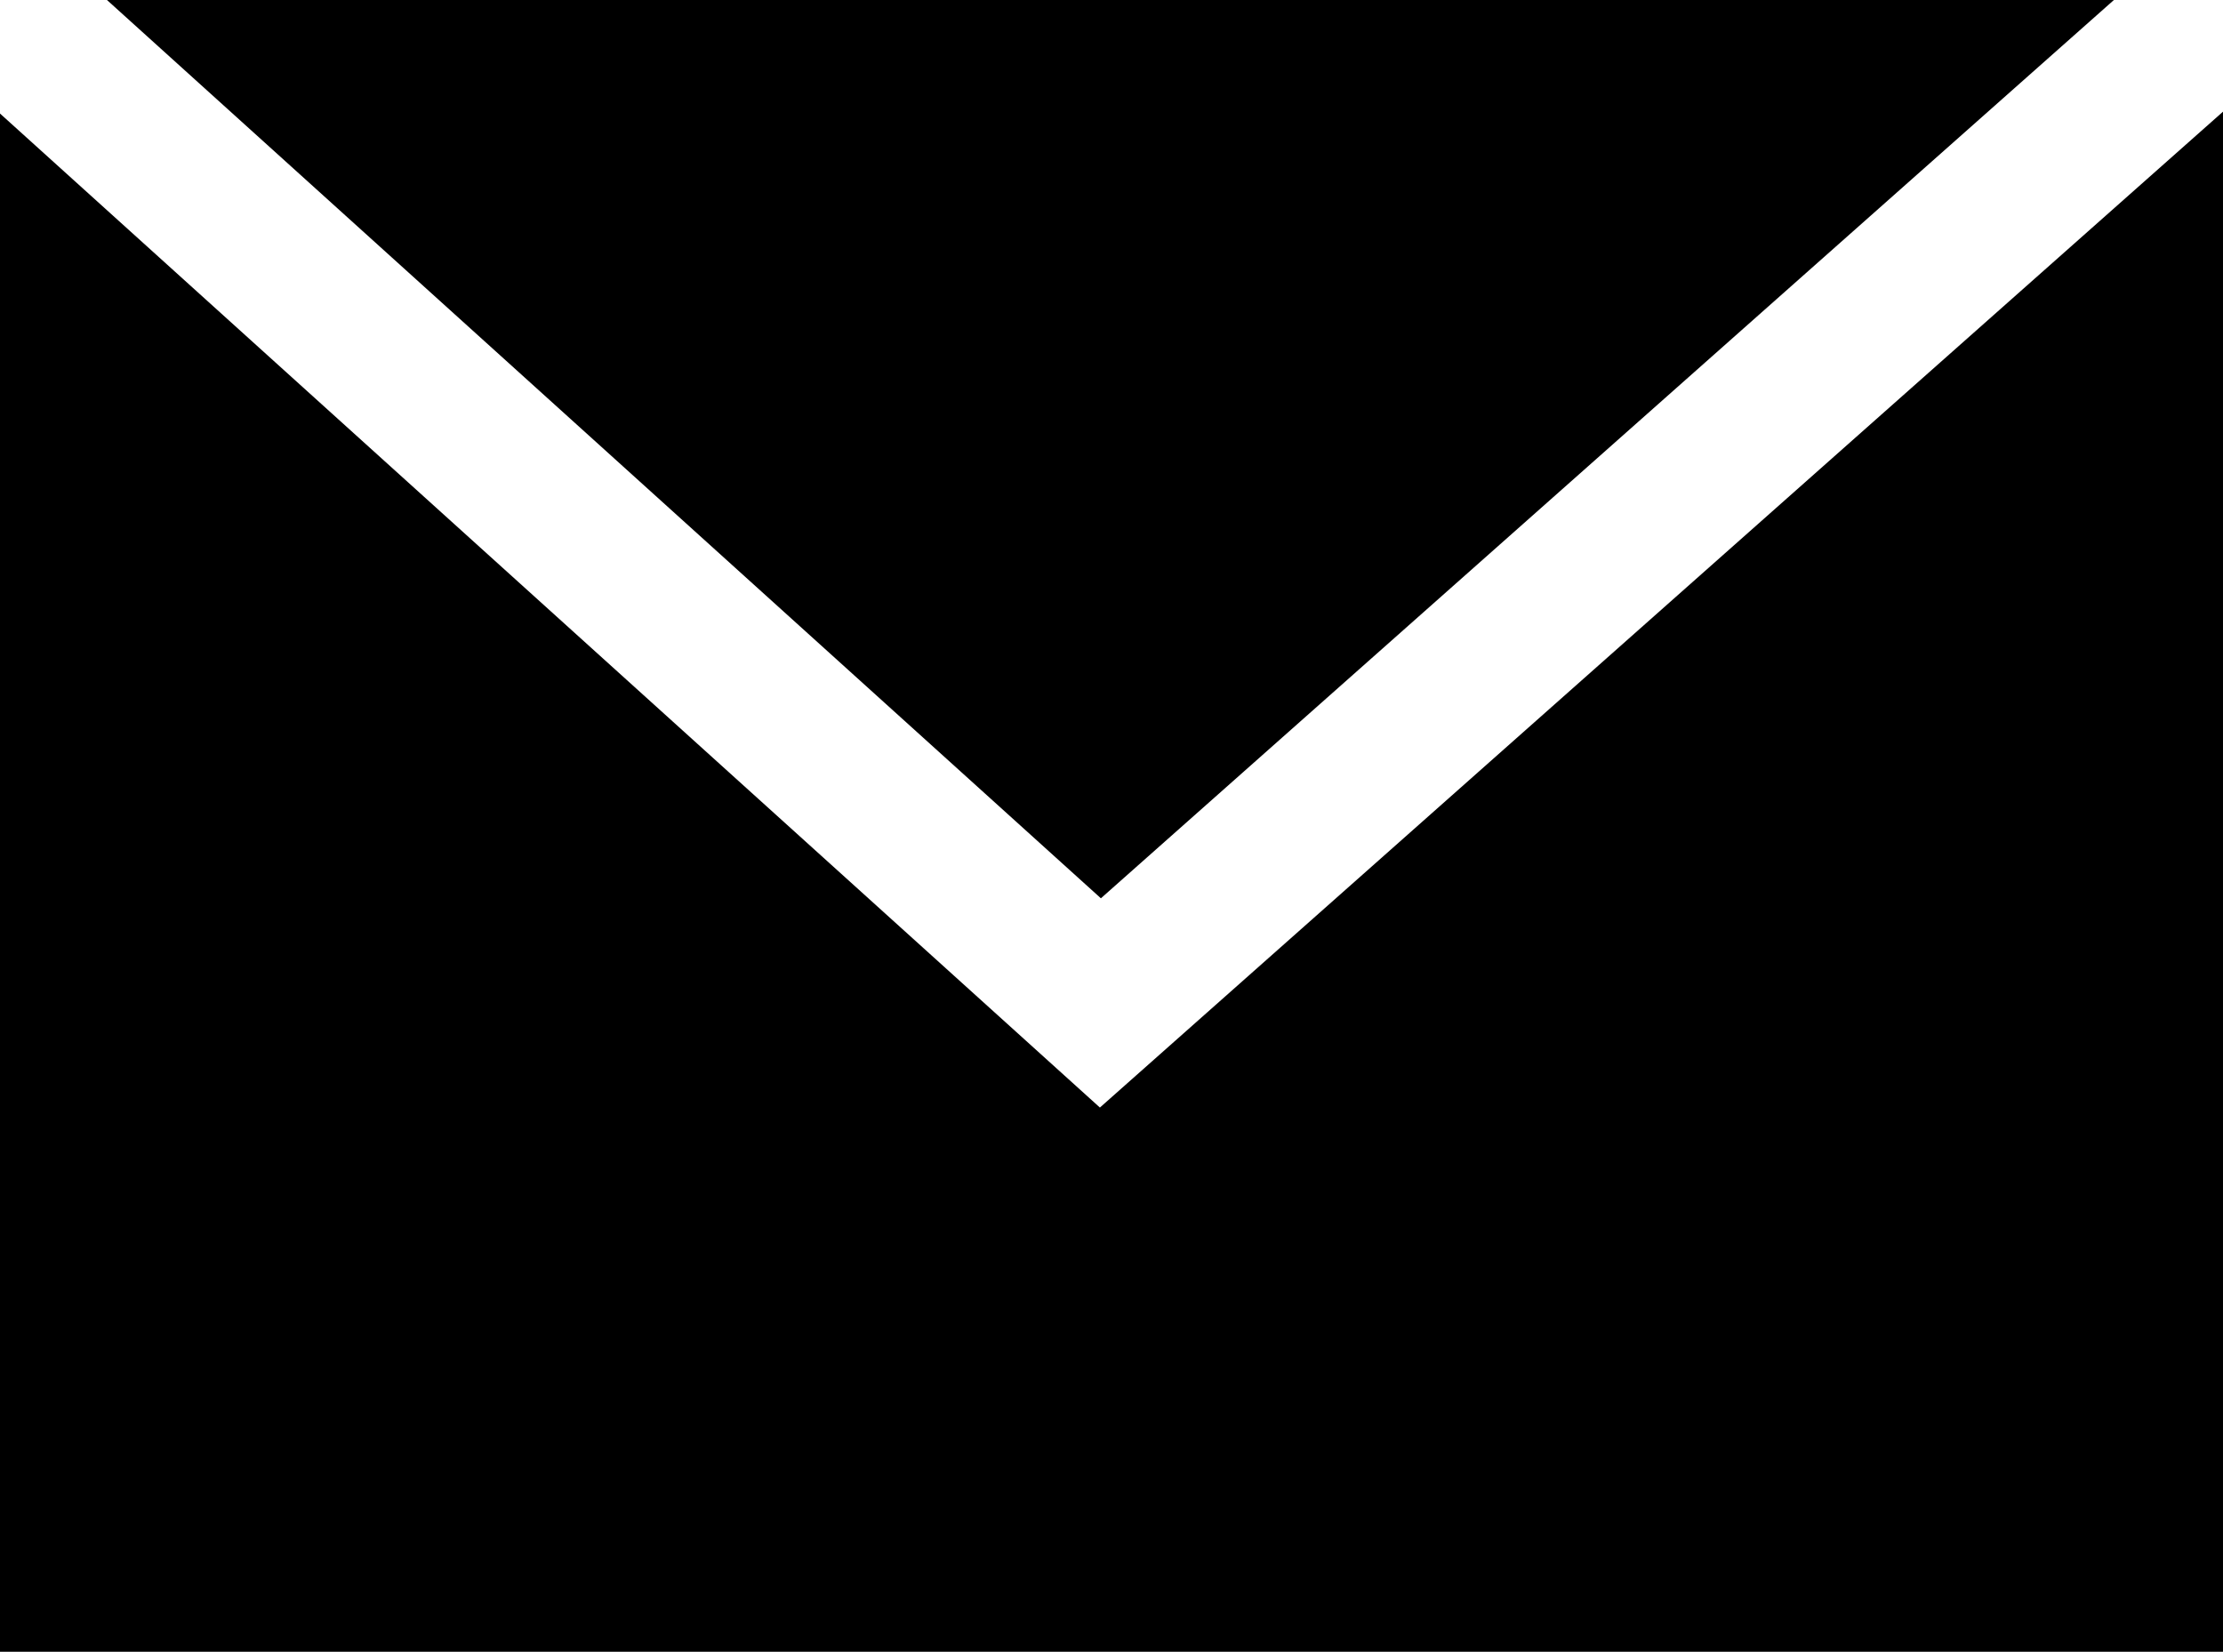
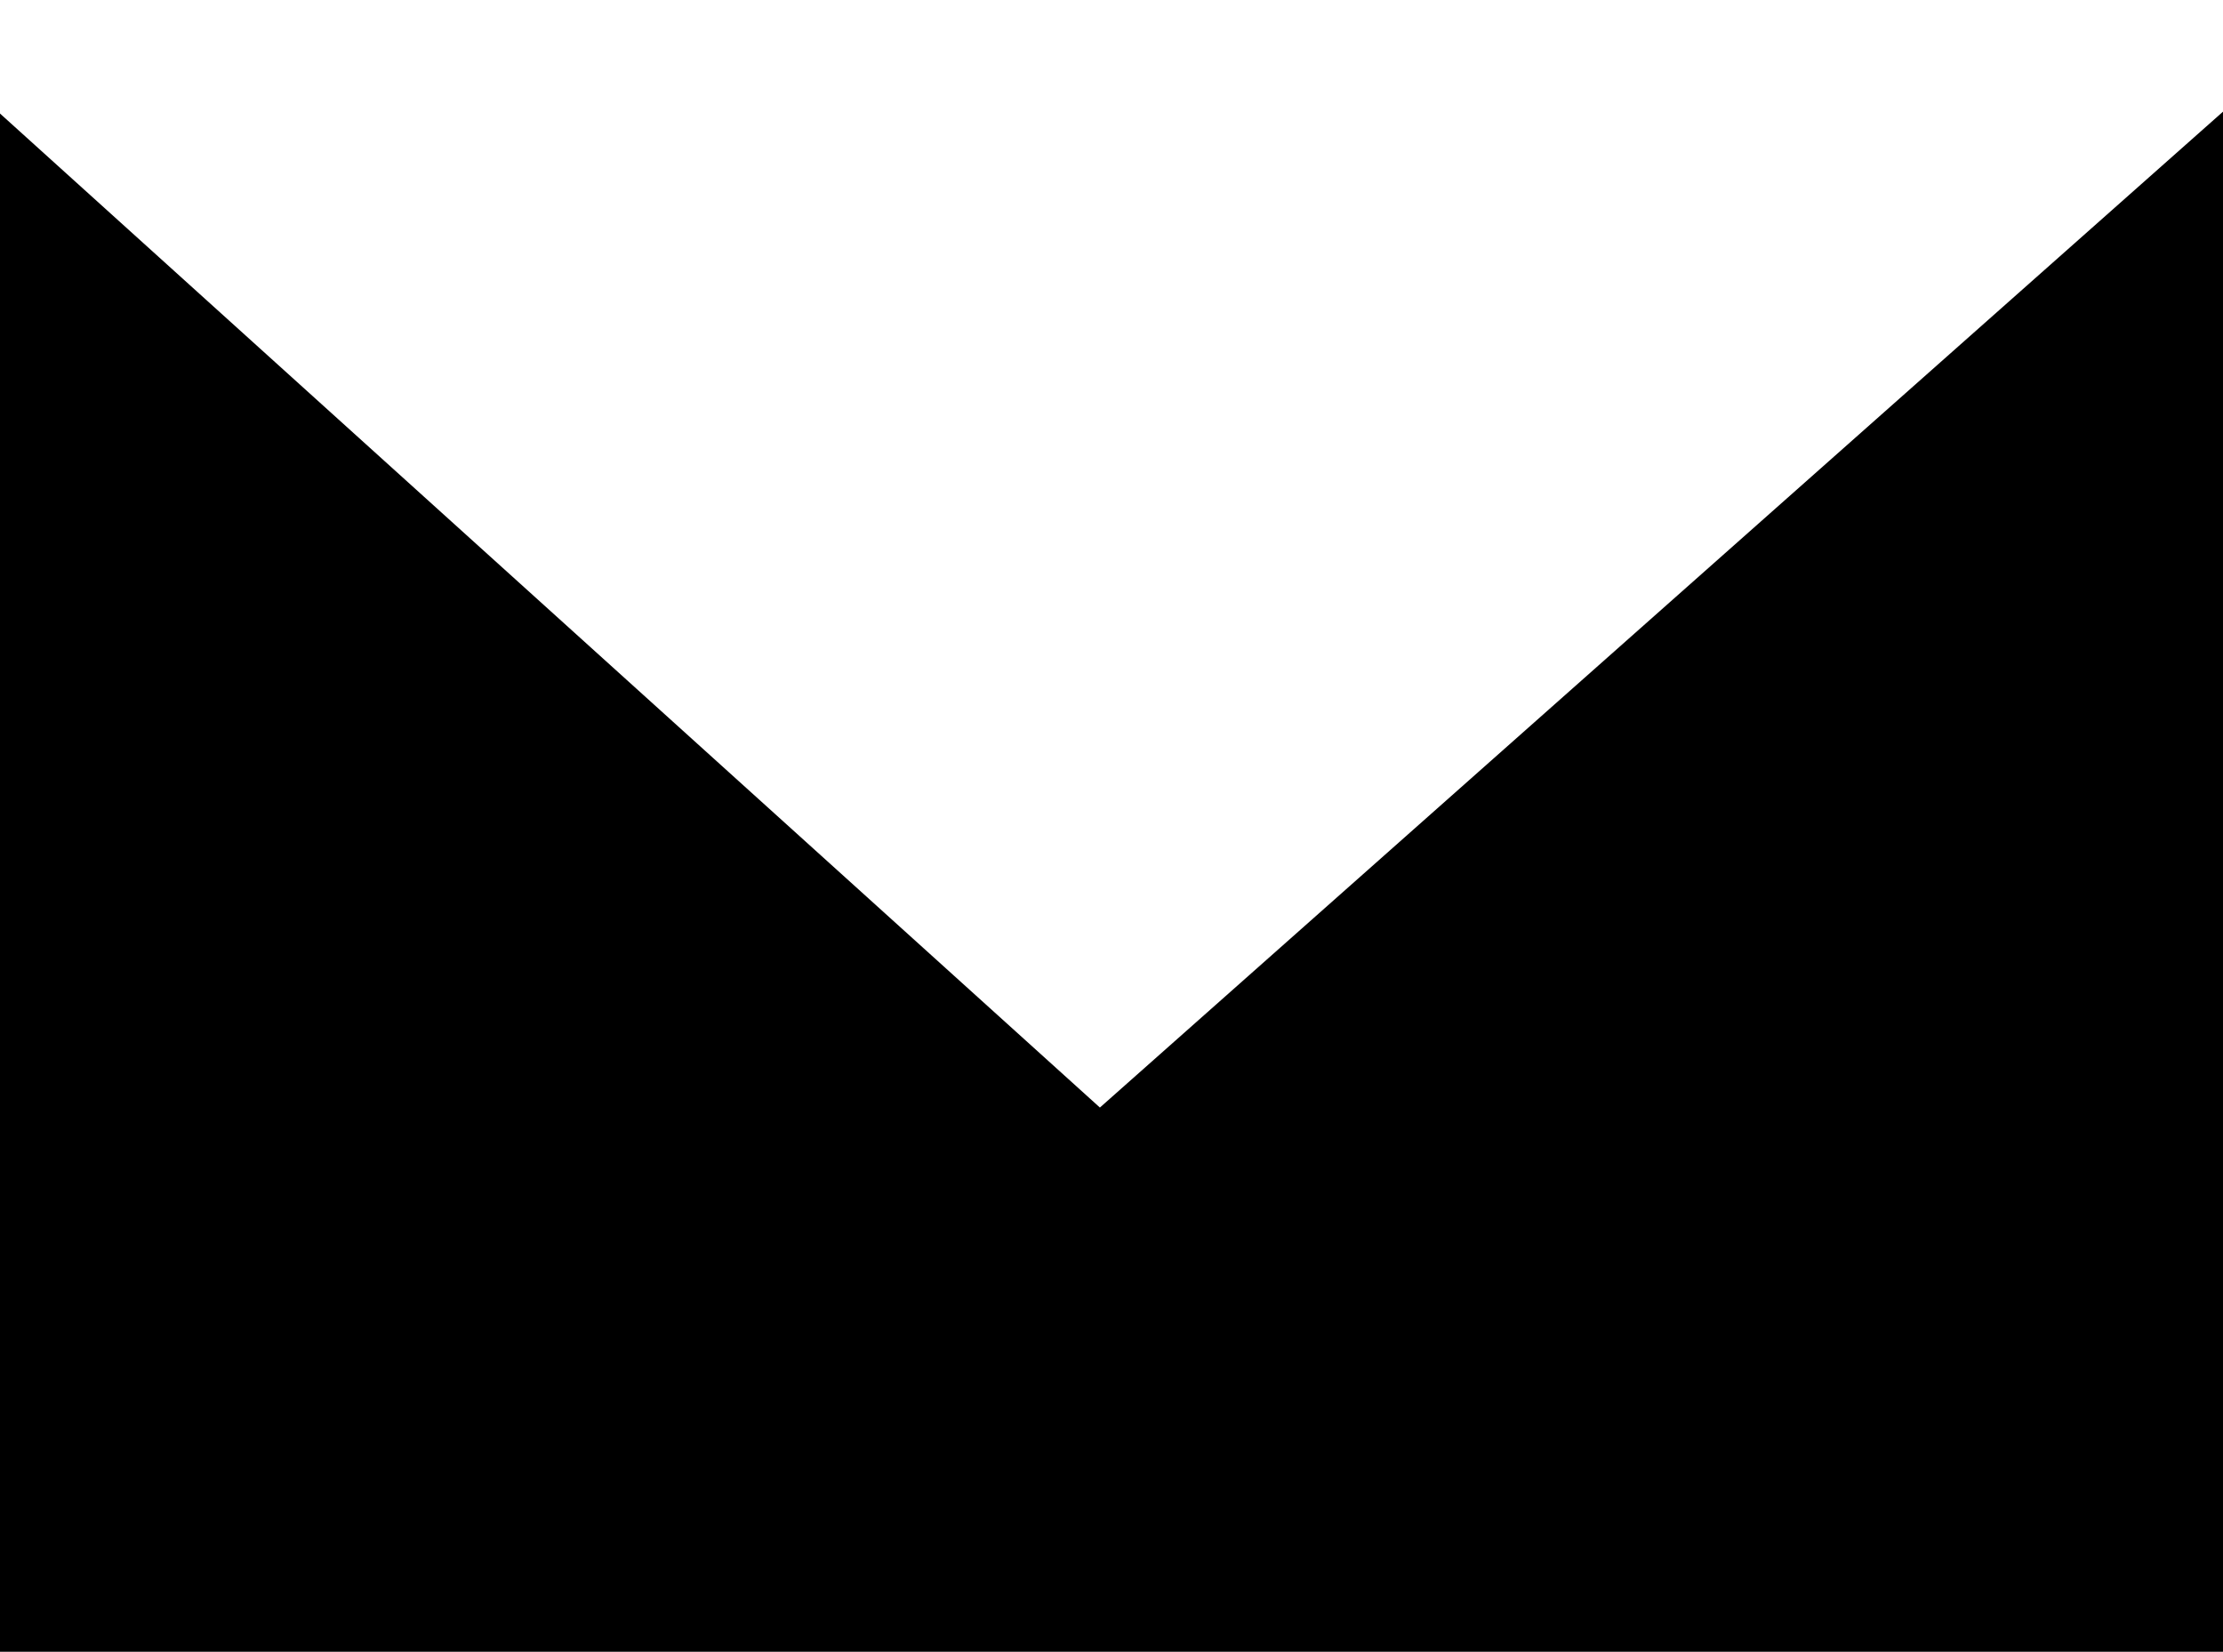
<svg xmlns="http://www.w3.org/2000/svg" fill="#000000" height="265" preserveAspectRatio="xMidYMid meet" version="1" viewBox="97.2 111.6 356.5 265.0" width="356.5" zoomAndPan="magnify">
  <g id="change1_1">
-     <path d="M436.25 111.56L114.31 111.56 273.75 255.67 436.25 111.56z" fill="#000000" />
-   </g>
+     </g>
  <g id="change1_2">
    <path d="M273.59 289.23L97.19 129.8 97.19 376.51 453.7 376.51 453.7 129.51 273.59 289.23z" fill="#000000" />
  </g>
</svg>